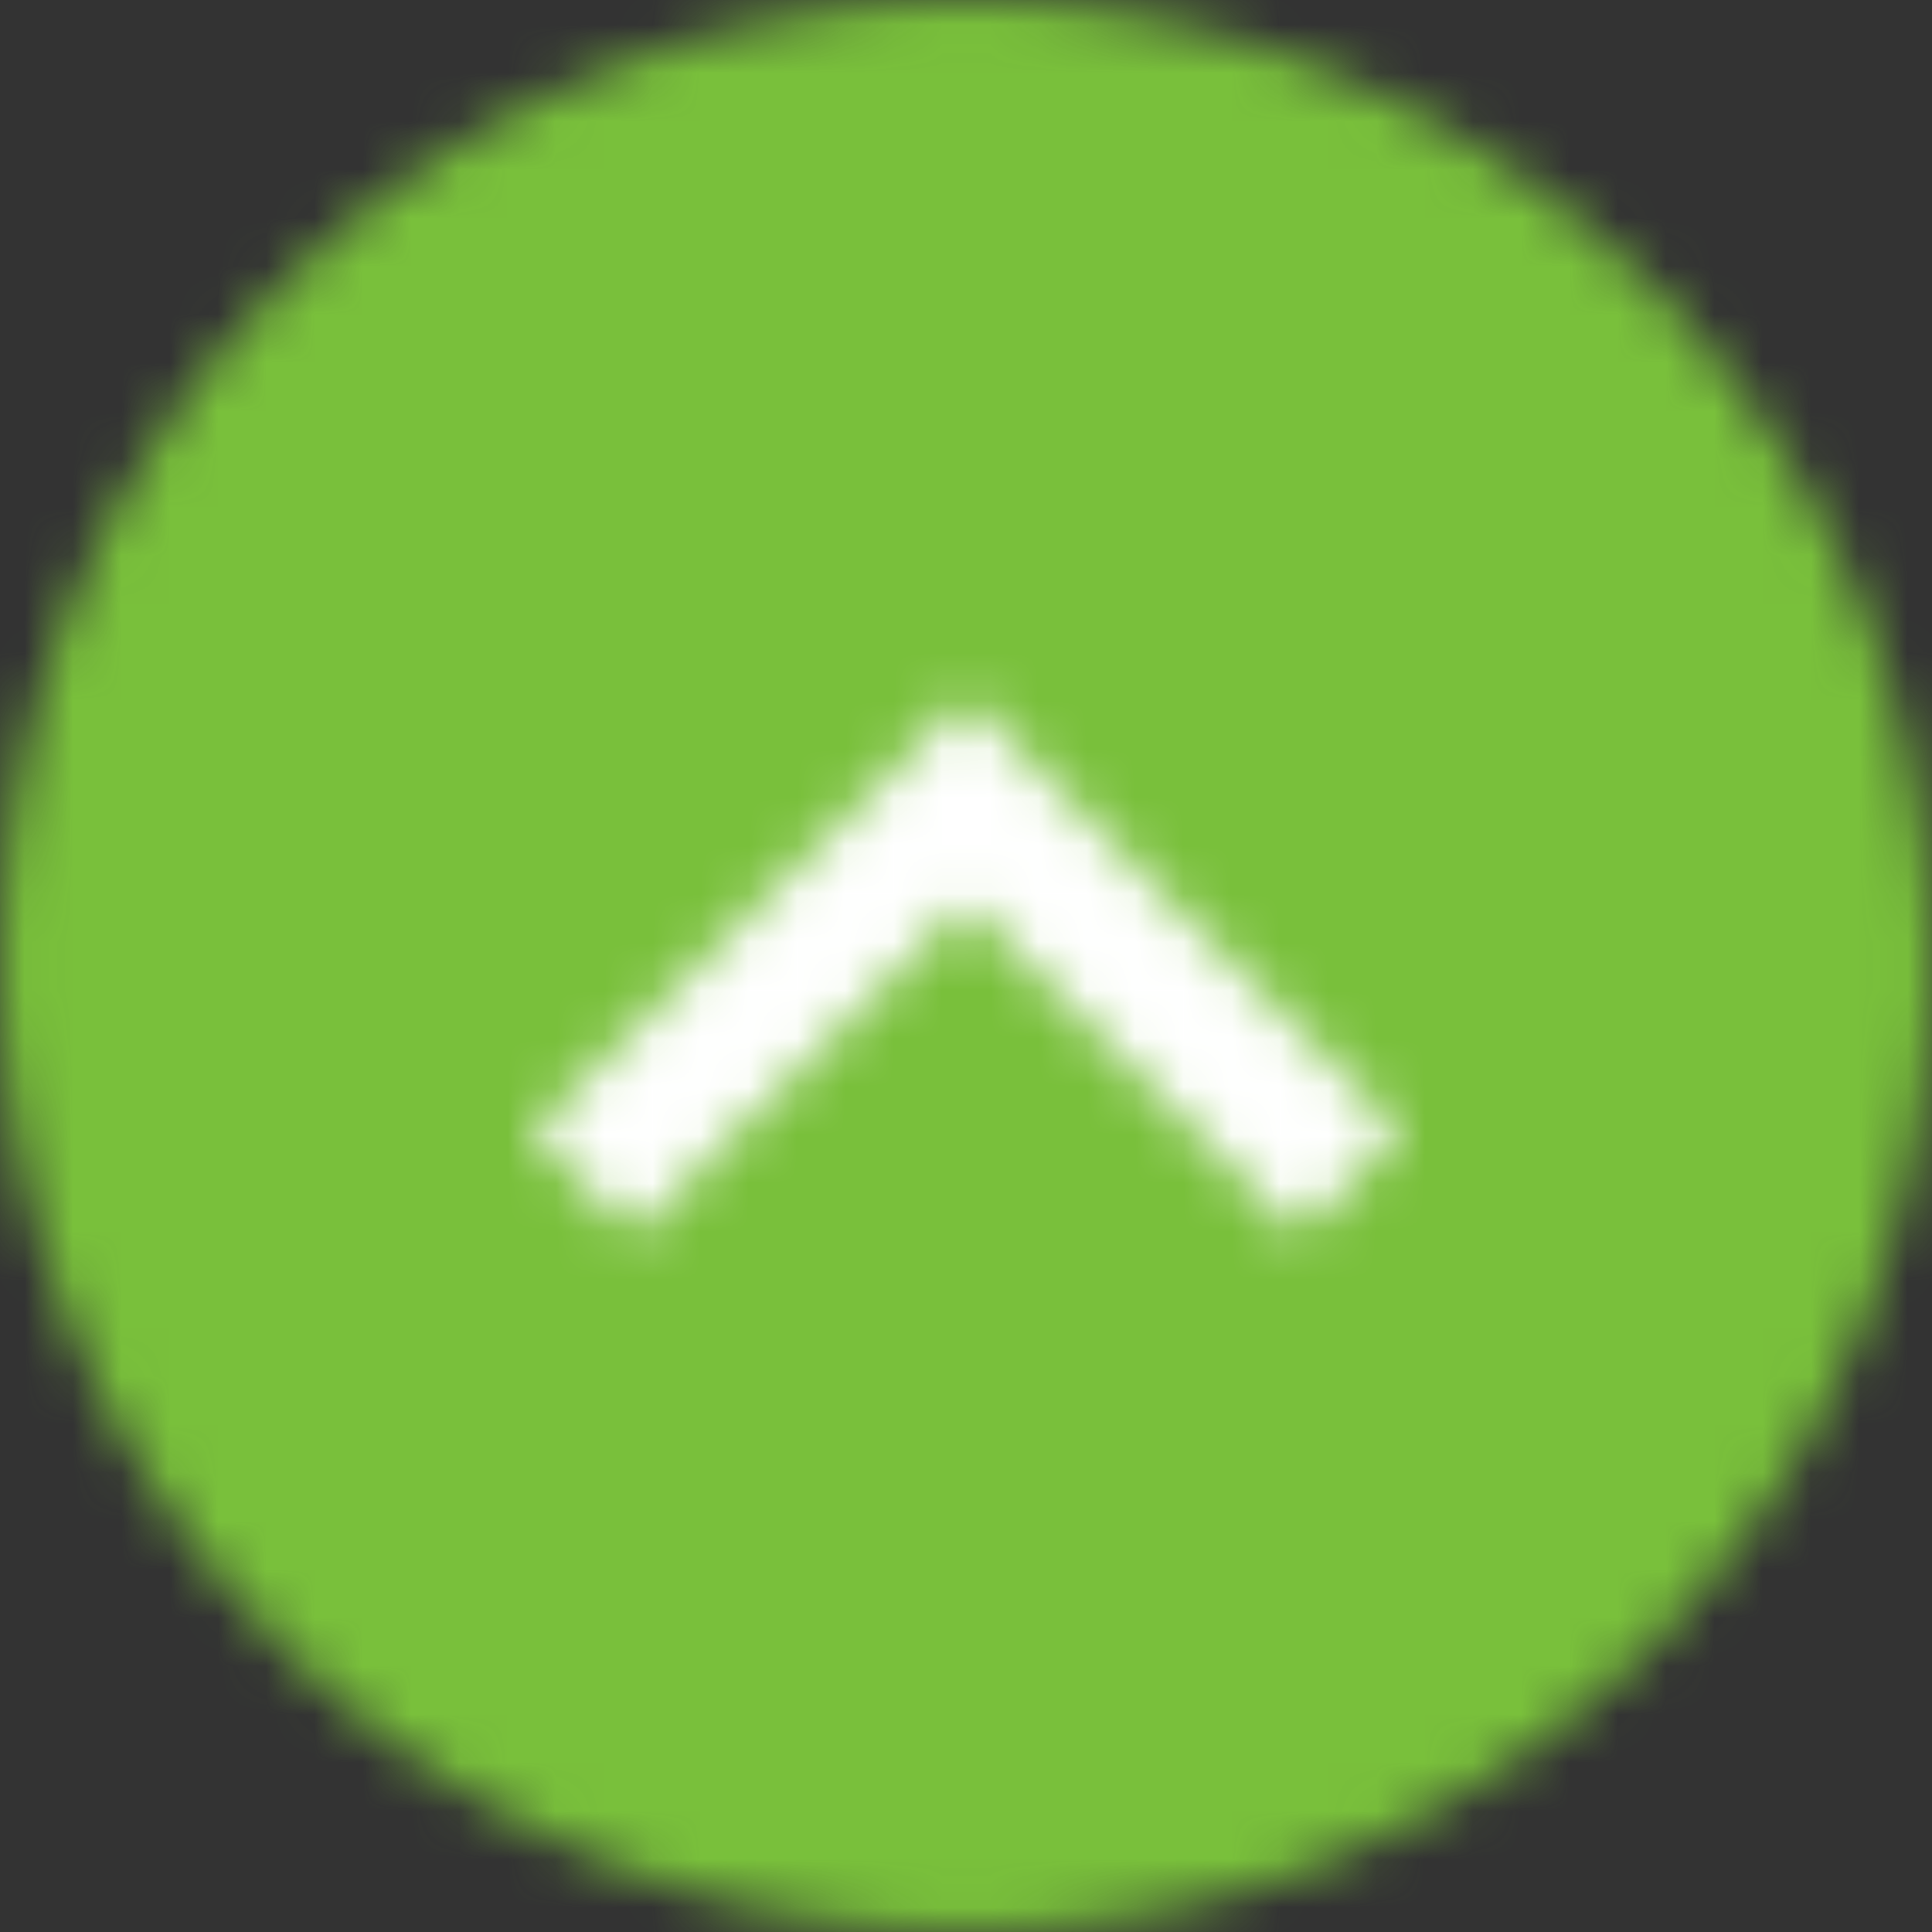
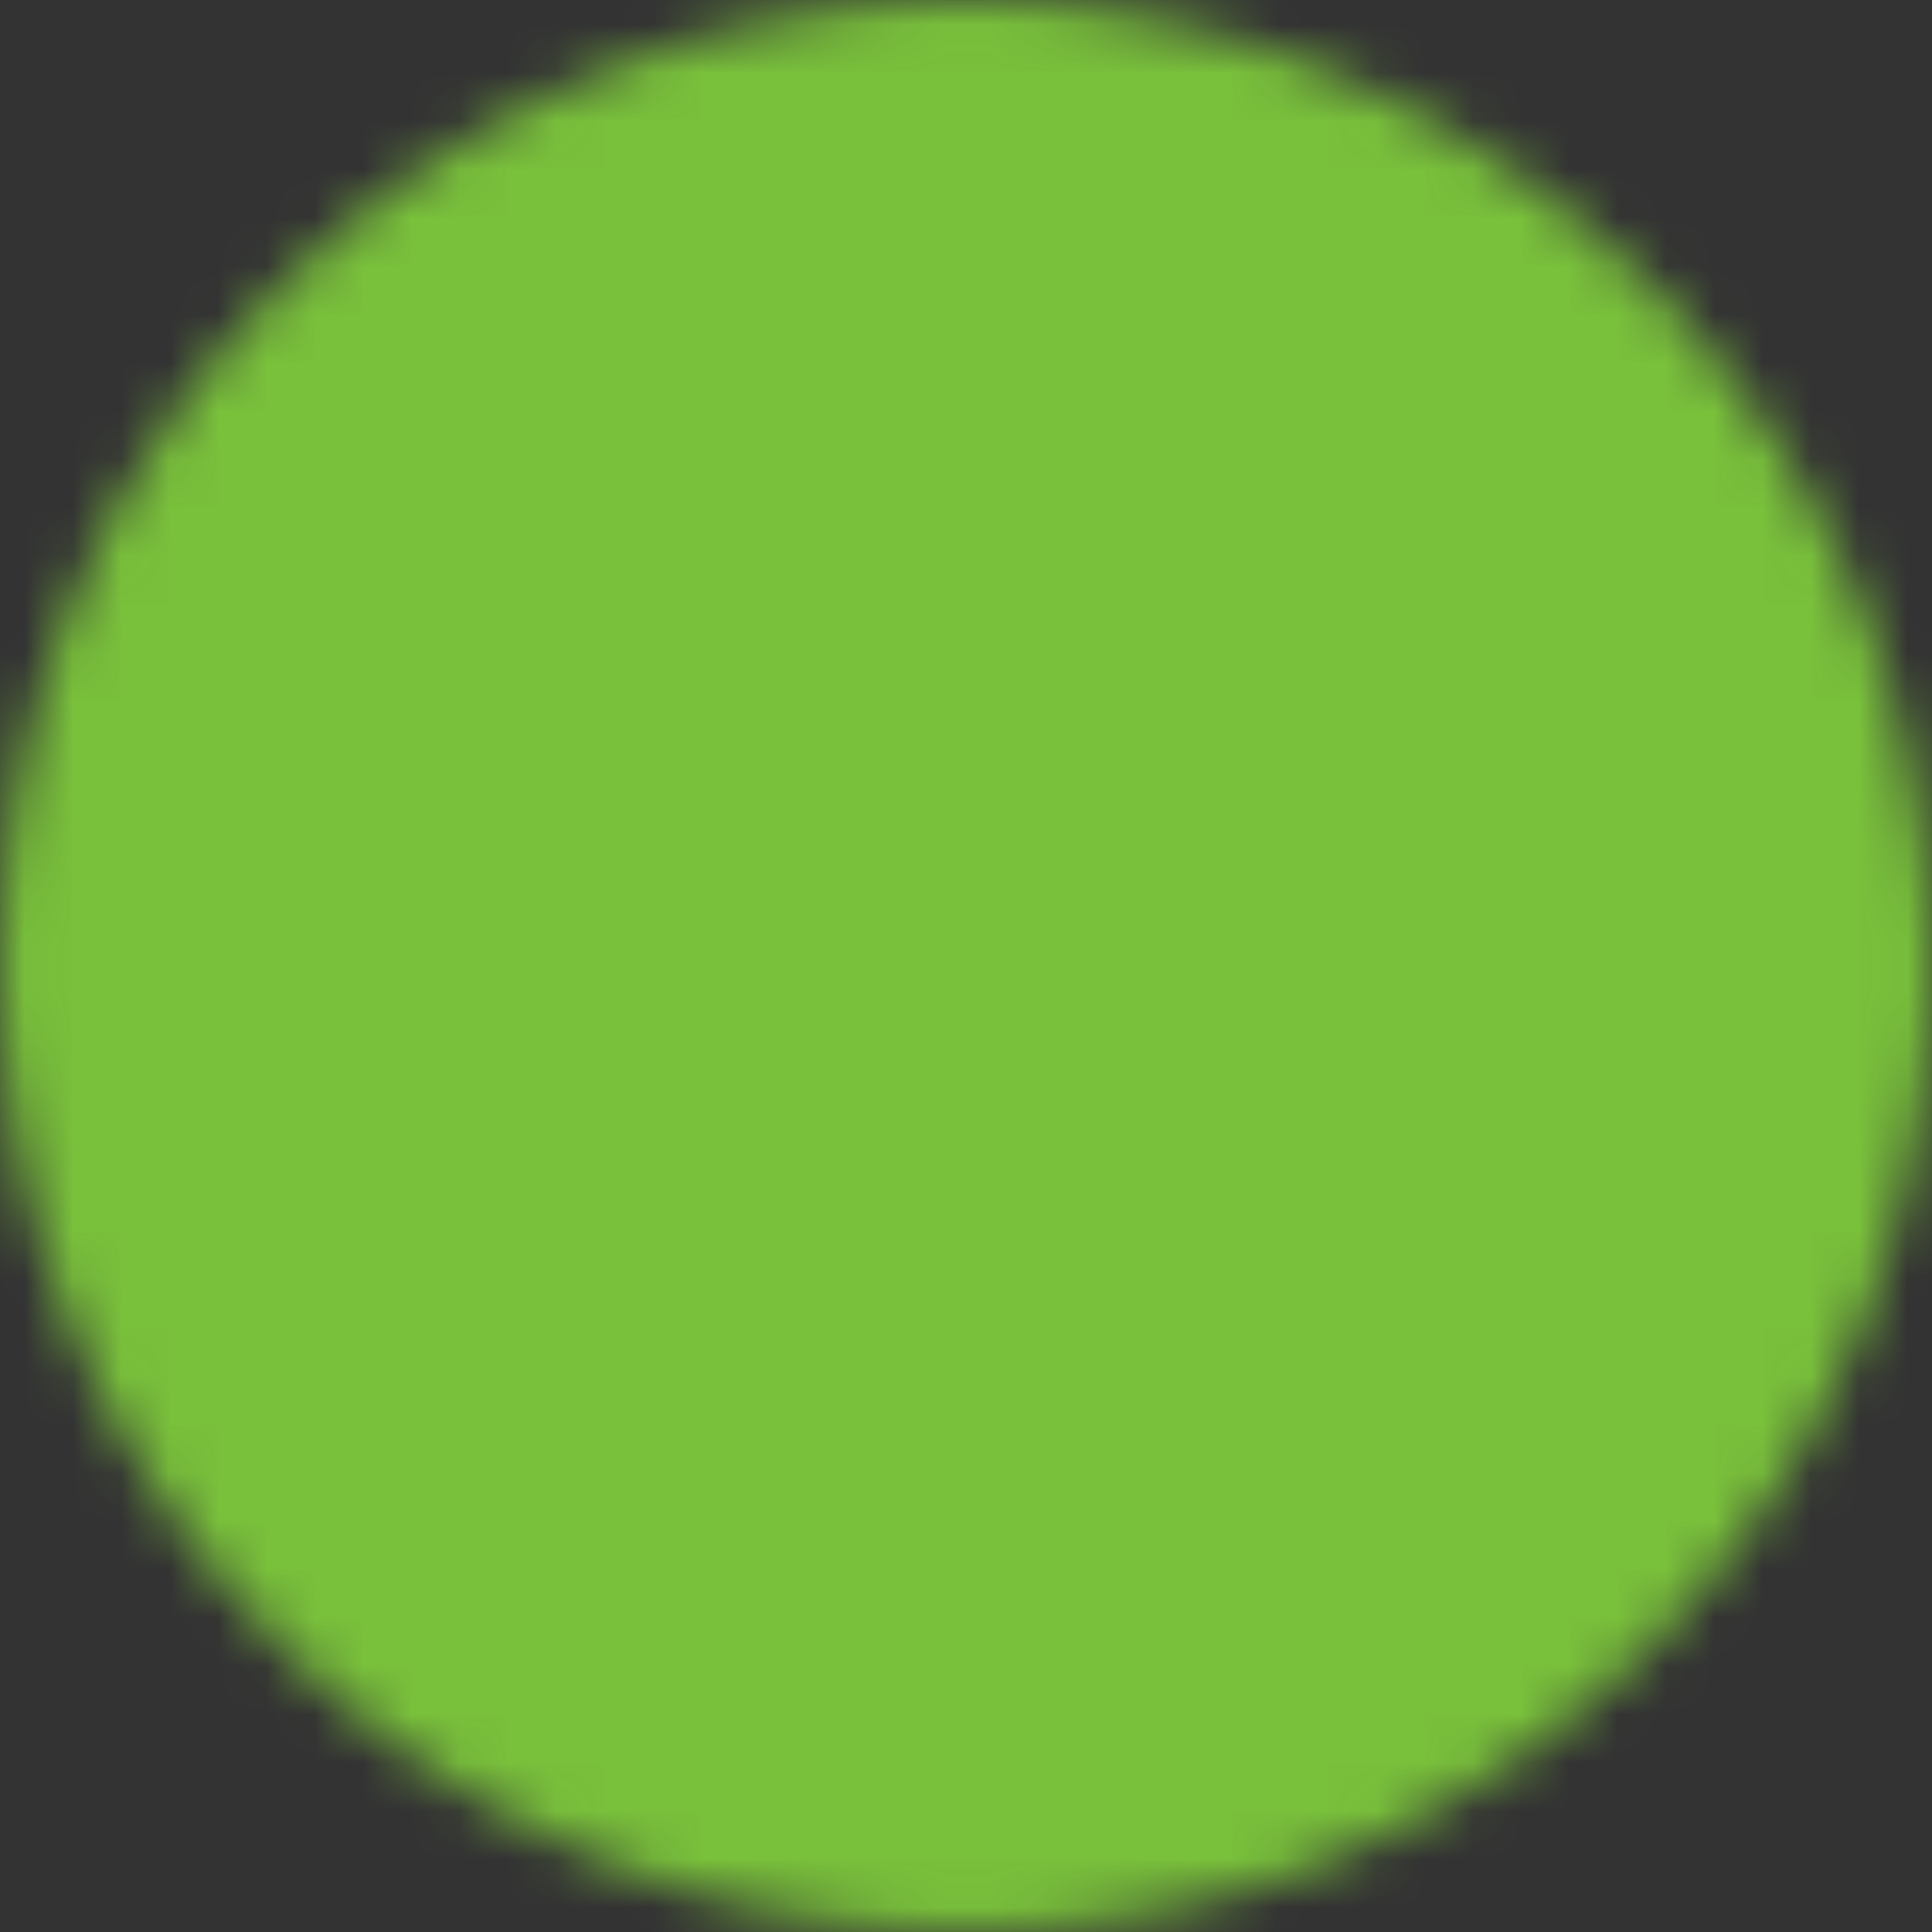
<svg xmlns="http://www.w3.org/2000/svg" xmlns:xlink="http://www.w3.org/1999/xlink" width="40px" height="40px" viewBox="0 0 40 40" version="1.1">
  <rect x="0" y="0" width="40" height="40" fill="#333333" stroke="none" />
  <title>Top Page</title>
  <desc>Created with Sketch.</desc>
  <defs>
    <circle id="path-1" cx="20" cy="20" r="20" />
-     <polygon id="path-3" points="16.885 15.555 10 8.685 3.115 15.555 1 13.44 10 4.44 19 13.44" />
  </defs>
  <g id="Symbols" stroke="none" stroke-width="1" fill="none" fill-rule="evenodd">
    <g id="Footer-/-Copyright" transform="translate(-1200, -30)">
      <g id="Top-Page" transform="translate(1200, 30)">
        <mask id="mask-2" fill="white">
          <use xlink:href="#path-1" />
        </mask>
        <g id="Shape" fill-rule="nonzero" />
        <g id="Colors/Mapcolor" mask="url(#mask-2)" fill="#79c03b" fill-rule="nonzero">
          <rect id="color" x="0" y="0" width="40" height="40" />
        </g>
        <g id="Icons/Arrow/Regular/Up" mask="url(#mask-2)">
          <g transform="translate(10, 10)">
            <mask id="mask-4" fill="white">
              <use xlink:href="#path-3" />
            </mask>
            <g id="Shape" stroke="none" fill="none" fill-rule="nonzero" />
            <g id="Colors/*White" stroke="none" fill="none" mask="url(#mask-4)" fill-rule="nonzero">
-               <rect id="color" fill="#FFFFFF" x="0" y="0" width="20" height="20" />
-             </g>
+               </g>
          </g>
        </g>
      </g>
    </g>
  </g>
</svg>